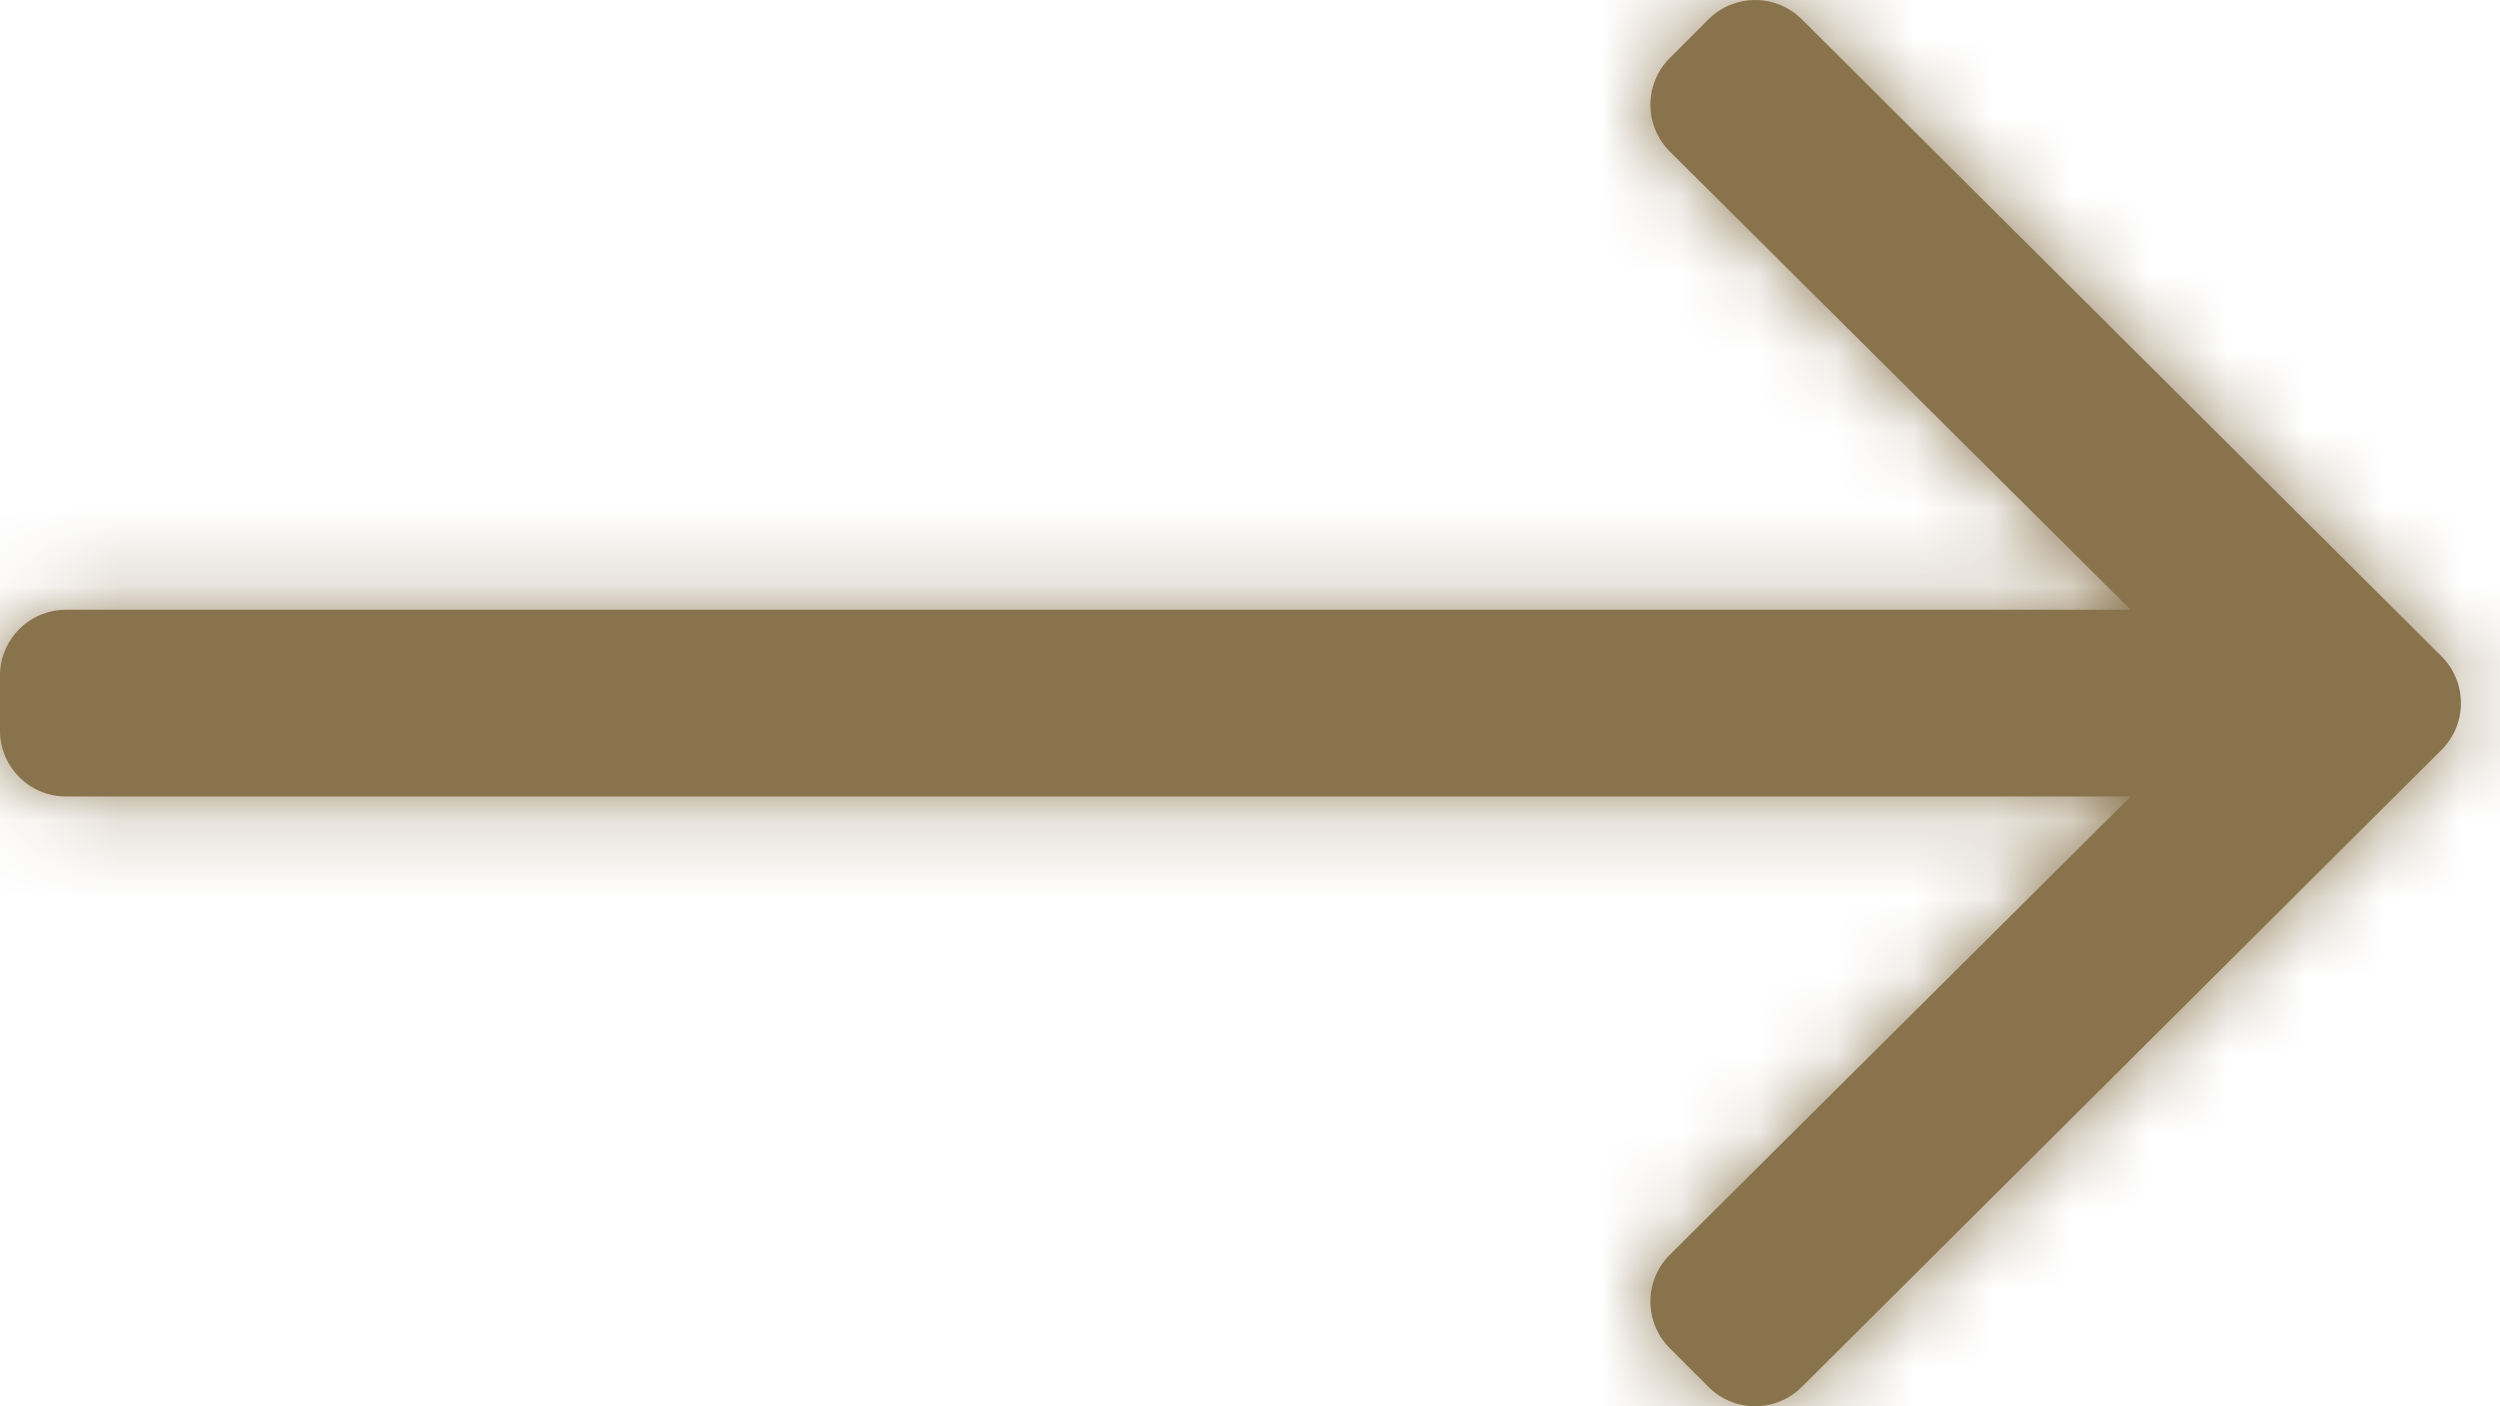
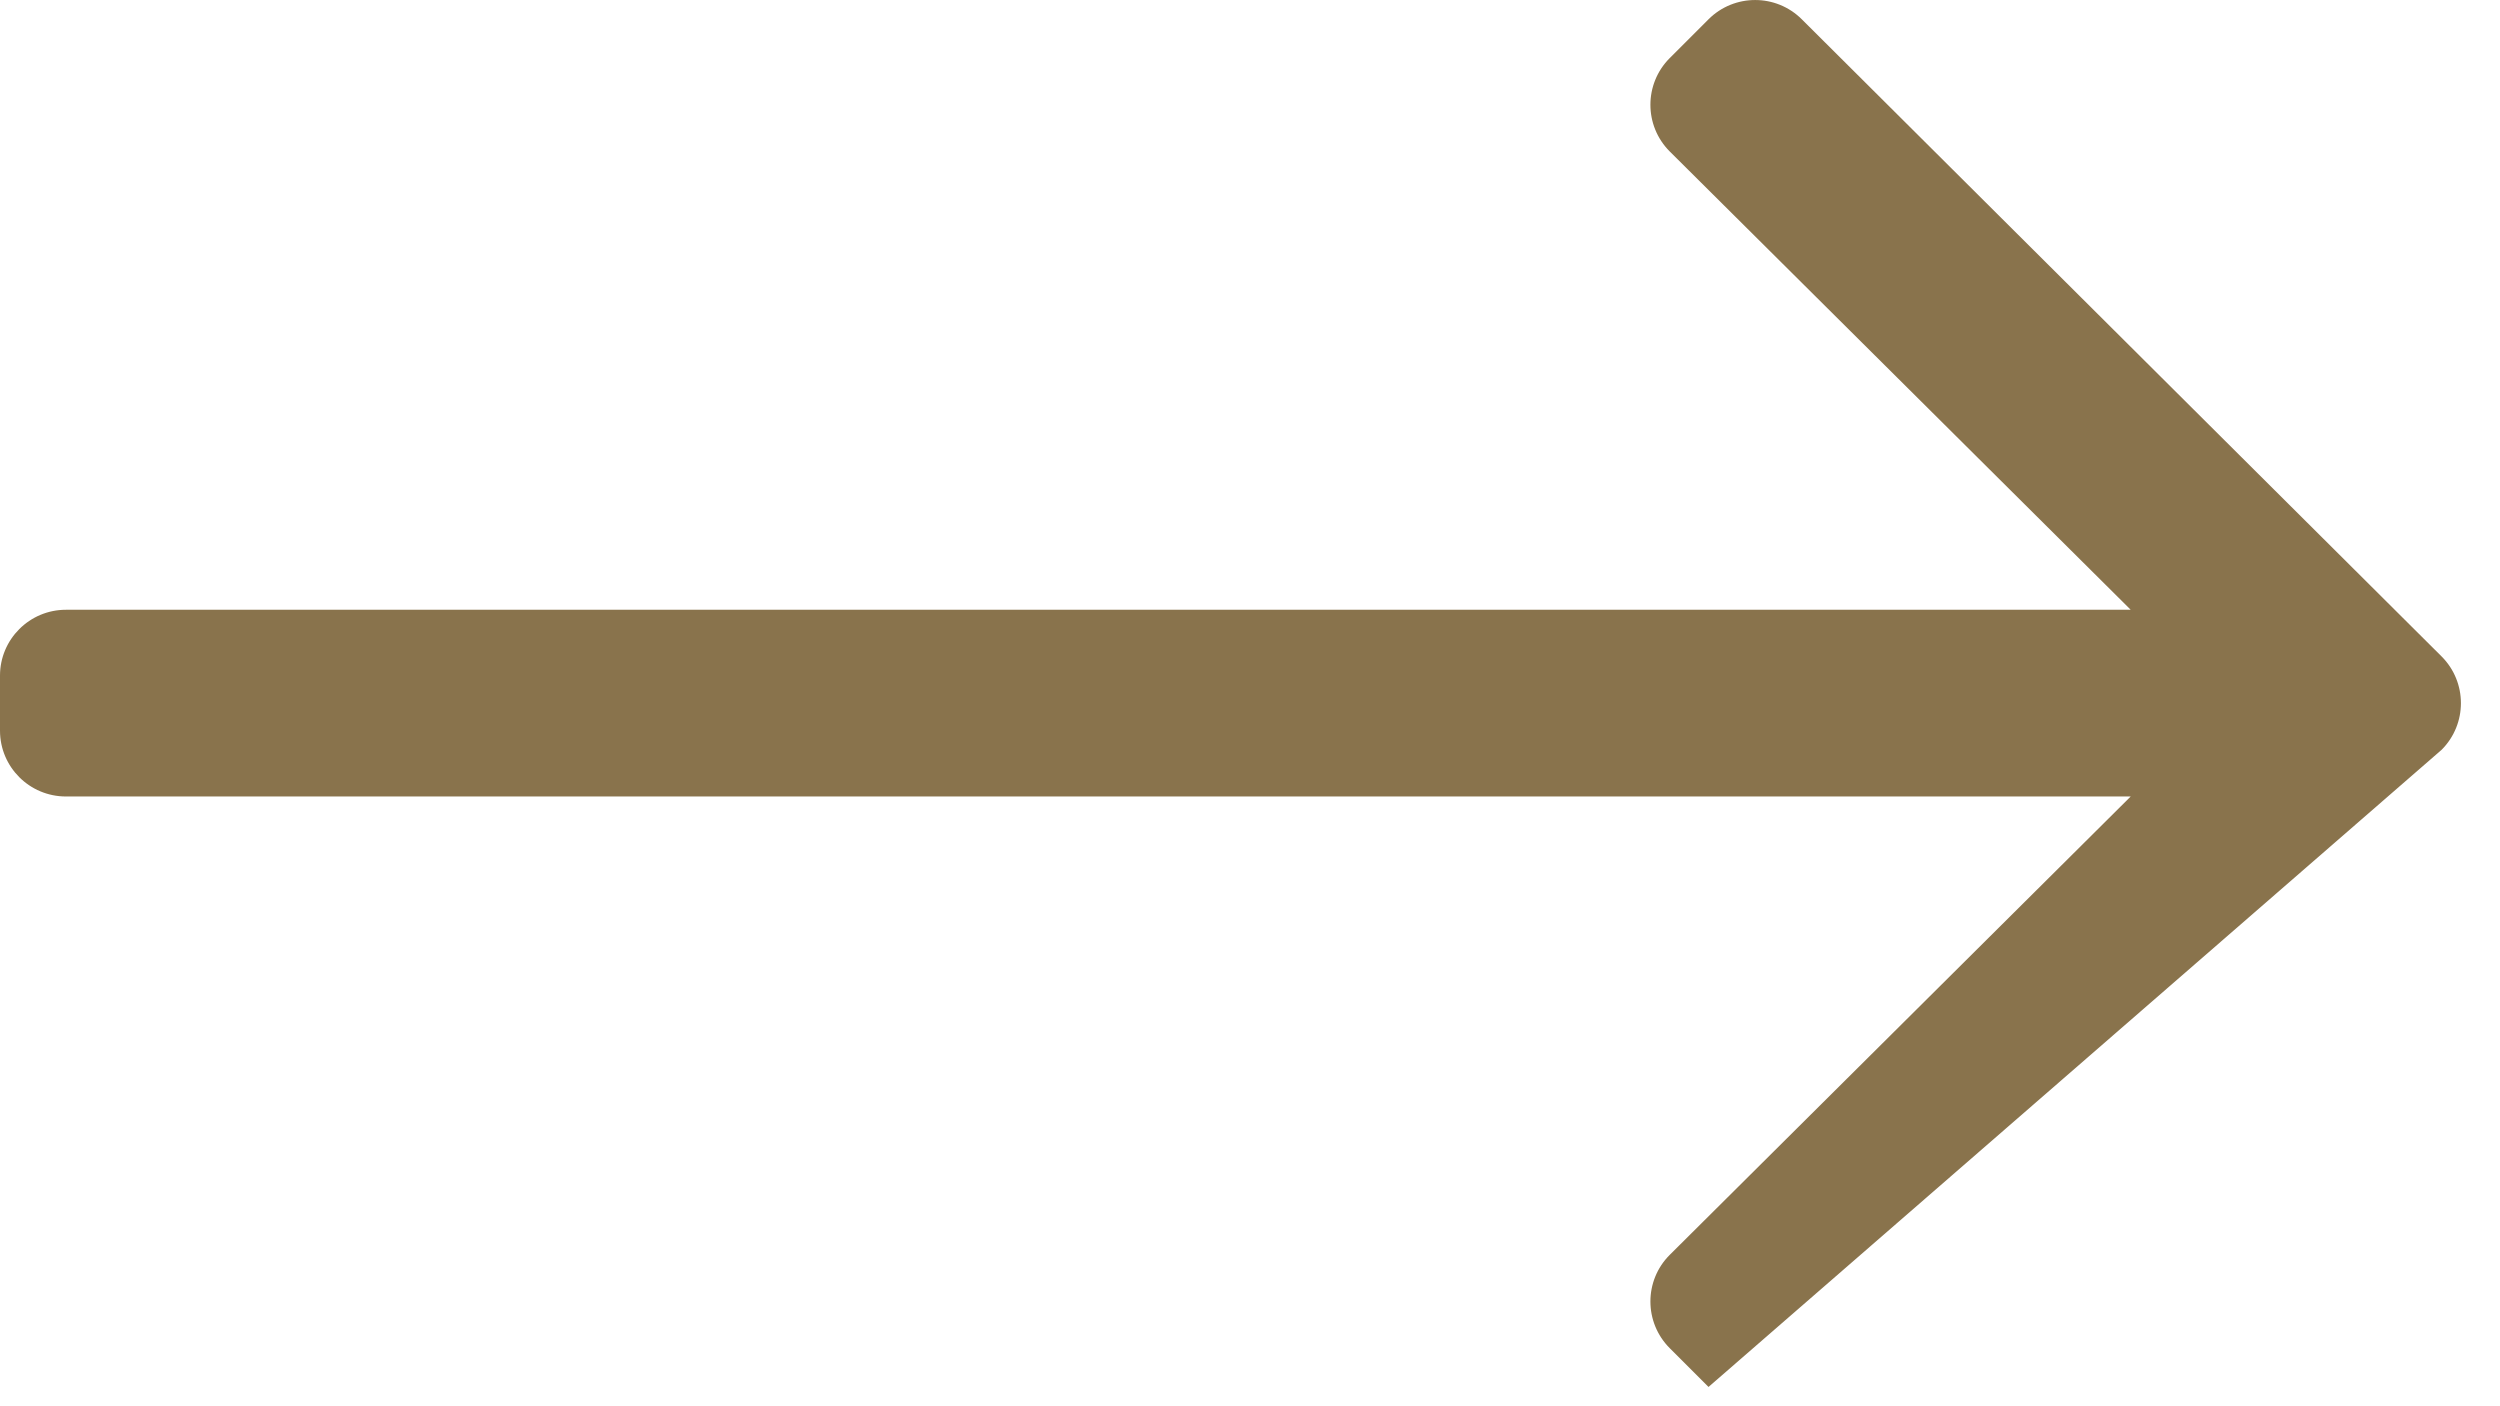
<svg xmlns="http://www.w3.org/2000/svg" xmlns:xlink="http://www.w3.org/1999/xlink" width="32px" height="18px" viewBox="0 0 32 18" version="1.1">
  <title>Icons / Long Arrow Right Copy</title>
  <defs>
-     <path d="M21.869,0.247 L21.372,0.744 C21.043,1.074 21.043,1.608 21.372,1.938 L27.273,7.805 L0.844,7.805 C0.378,7.805 0,8.183 0,8.648 L0,9.352 C0,9.818 0.378,10.195 0.844,10.195 L27.273,10.195 L21.372,16.063 C21.043,16.392 21.043,16.926 21.372,17.256 L21.869,17.753 C22.199,18.082 22.733,18.082 23.063,17.753 L31.253,9.597 C31.582,9.267 31.582,8.733 31.253,8.403 L23.063,0.247 C22.733,-0.082 22.199,-0.082 21.869,0.247 Z" id="path-1" />
+     <path d="M21.869,0.247 L21.372,0.744 C21.043,1.074 21.043,1.608 21.372,1.938 L27.273,7.805 L0.844,7.805 C0.378,7.805 0,8.183 0,8.648 L0,9.352 C0,9.818 0.378,10.195 0.844,10.195 L27.273,10.195 L21.372,16.063 C21.043,16.392 21.043,16.926 21.372,17.256 L21.869,17.753 L31.253,9.597 C31.582,9.267 31.582,8.733 31.253,8.403 L23.063,0.247 C22.733,-0.082 22.199,-0.082 21.869,0.247 Z" id="path-1" />
  </defs>
  <g id="Corporate-Home" stroke="none" stroke-width="1" fill="none" fill-rule="evenodd">
    <g id="Group" transform="translate(-3, -9)">
      <g id="↪🎨" transform="translate(3, 9)">
        <mask id="mask-2" fill="white">
          <use xlink:href="#path-1" />
        </mask>
        <use id="Mask" fill="#89734C" fill-rule="nonzero" xlink:href="#path-1" />
        <g id="Group" mask="url(#mask-2)">
          <g transform="translate(-3, -9)" id="↪🎨">
-             <rect id="Gold" fill="#89734C" x="0" y="0" width="36" height="36" />
-           </g>
+             </g>
        </g>
      </g>
    </g>
  </g>
</svg>